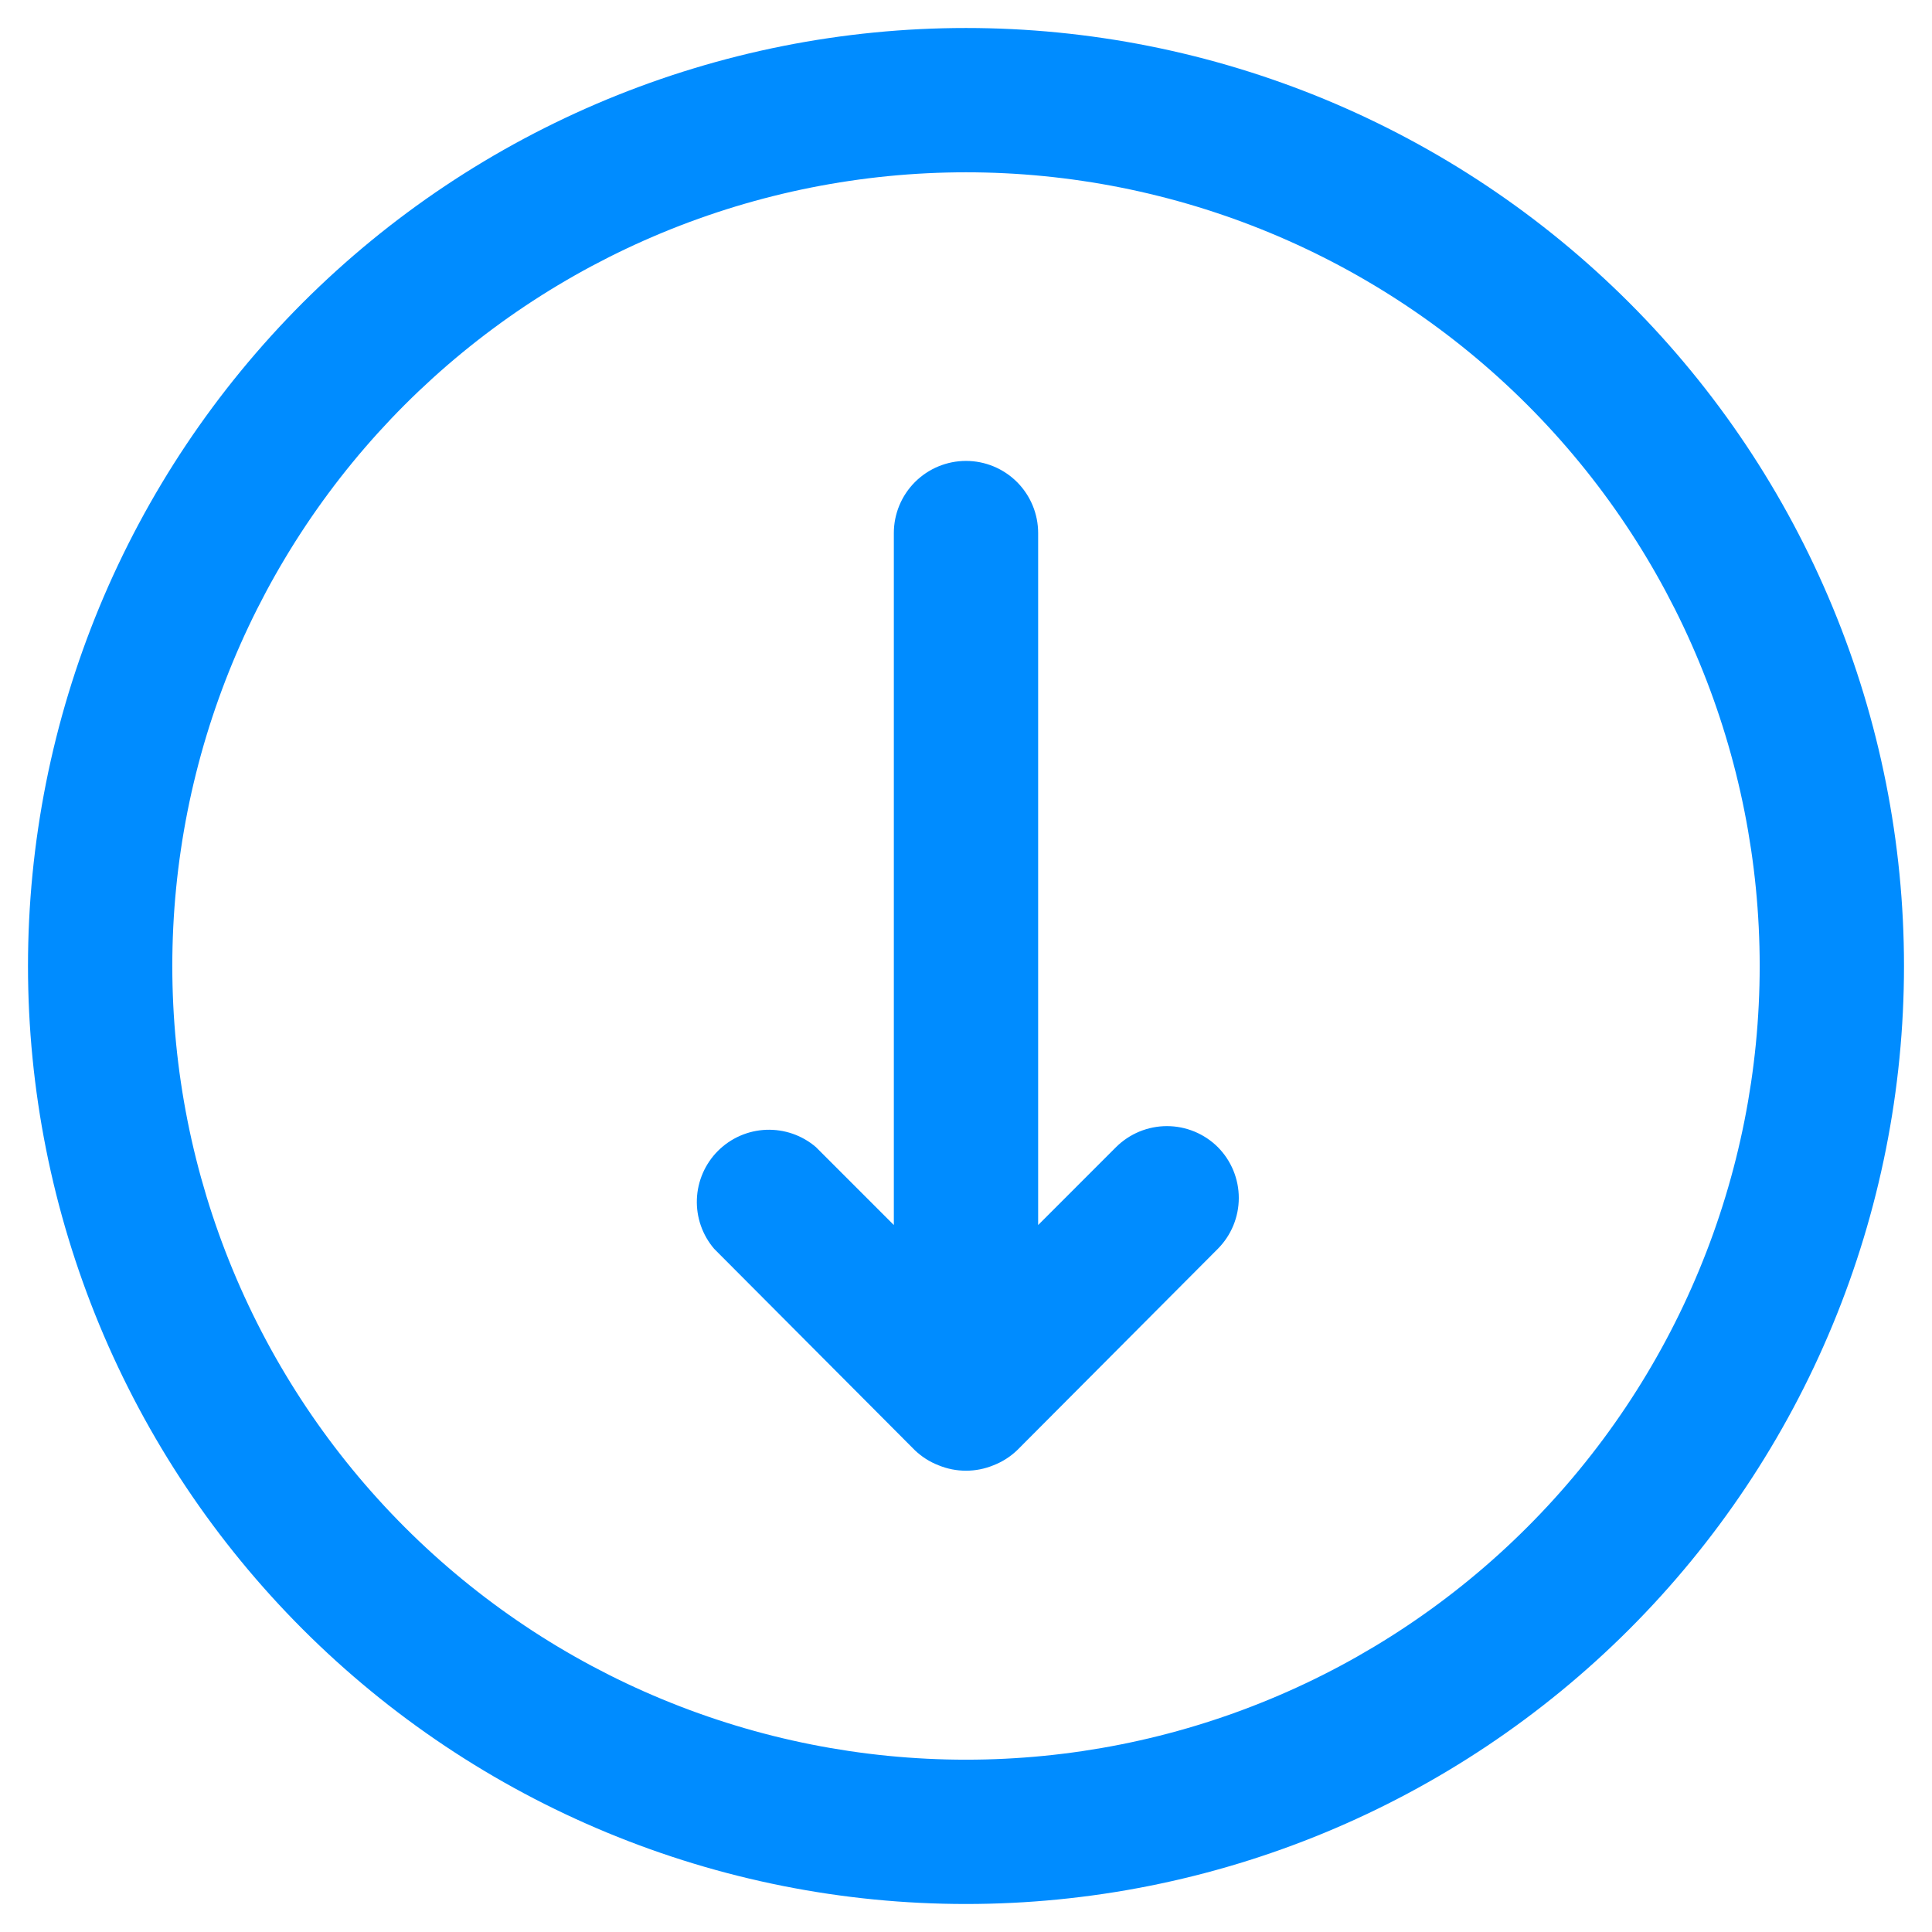
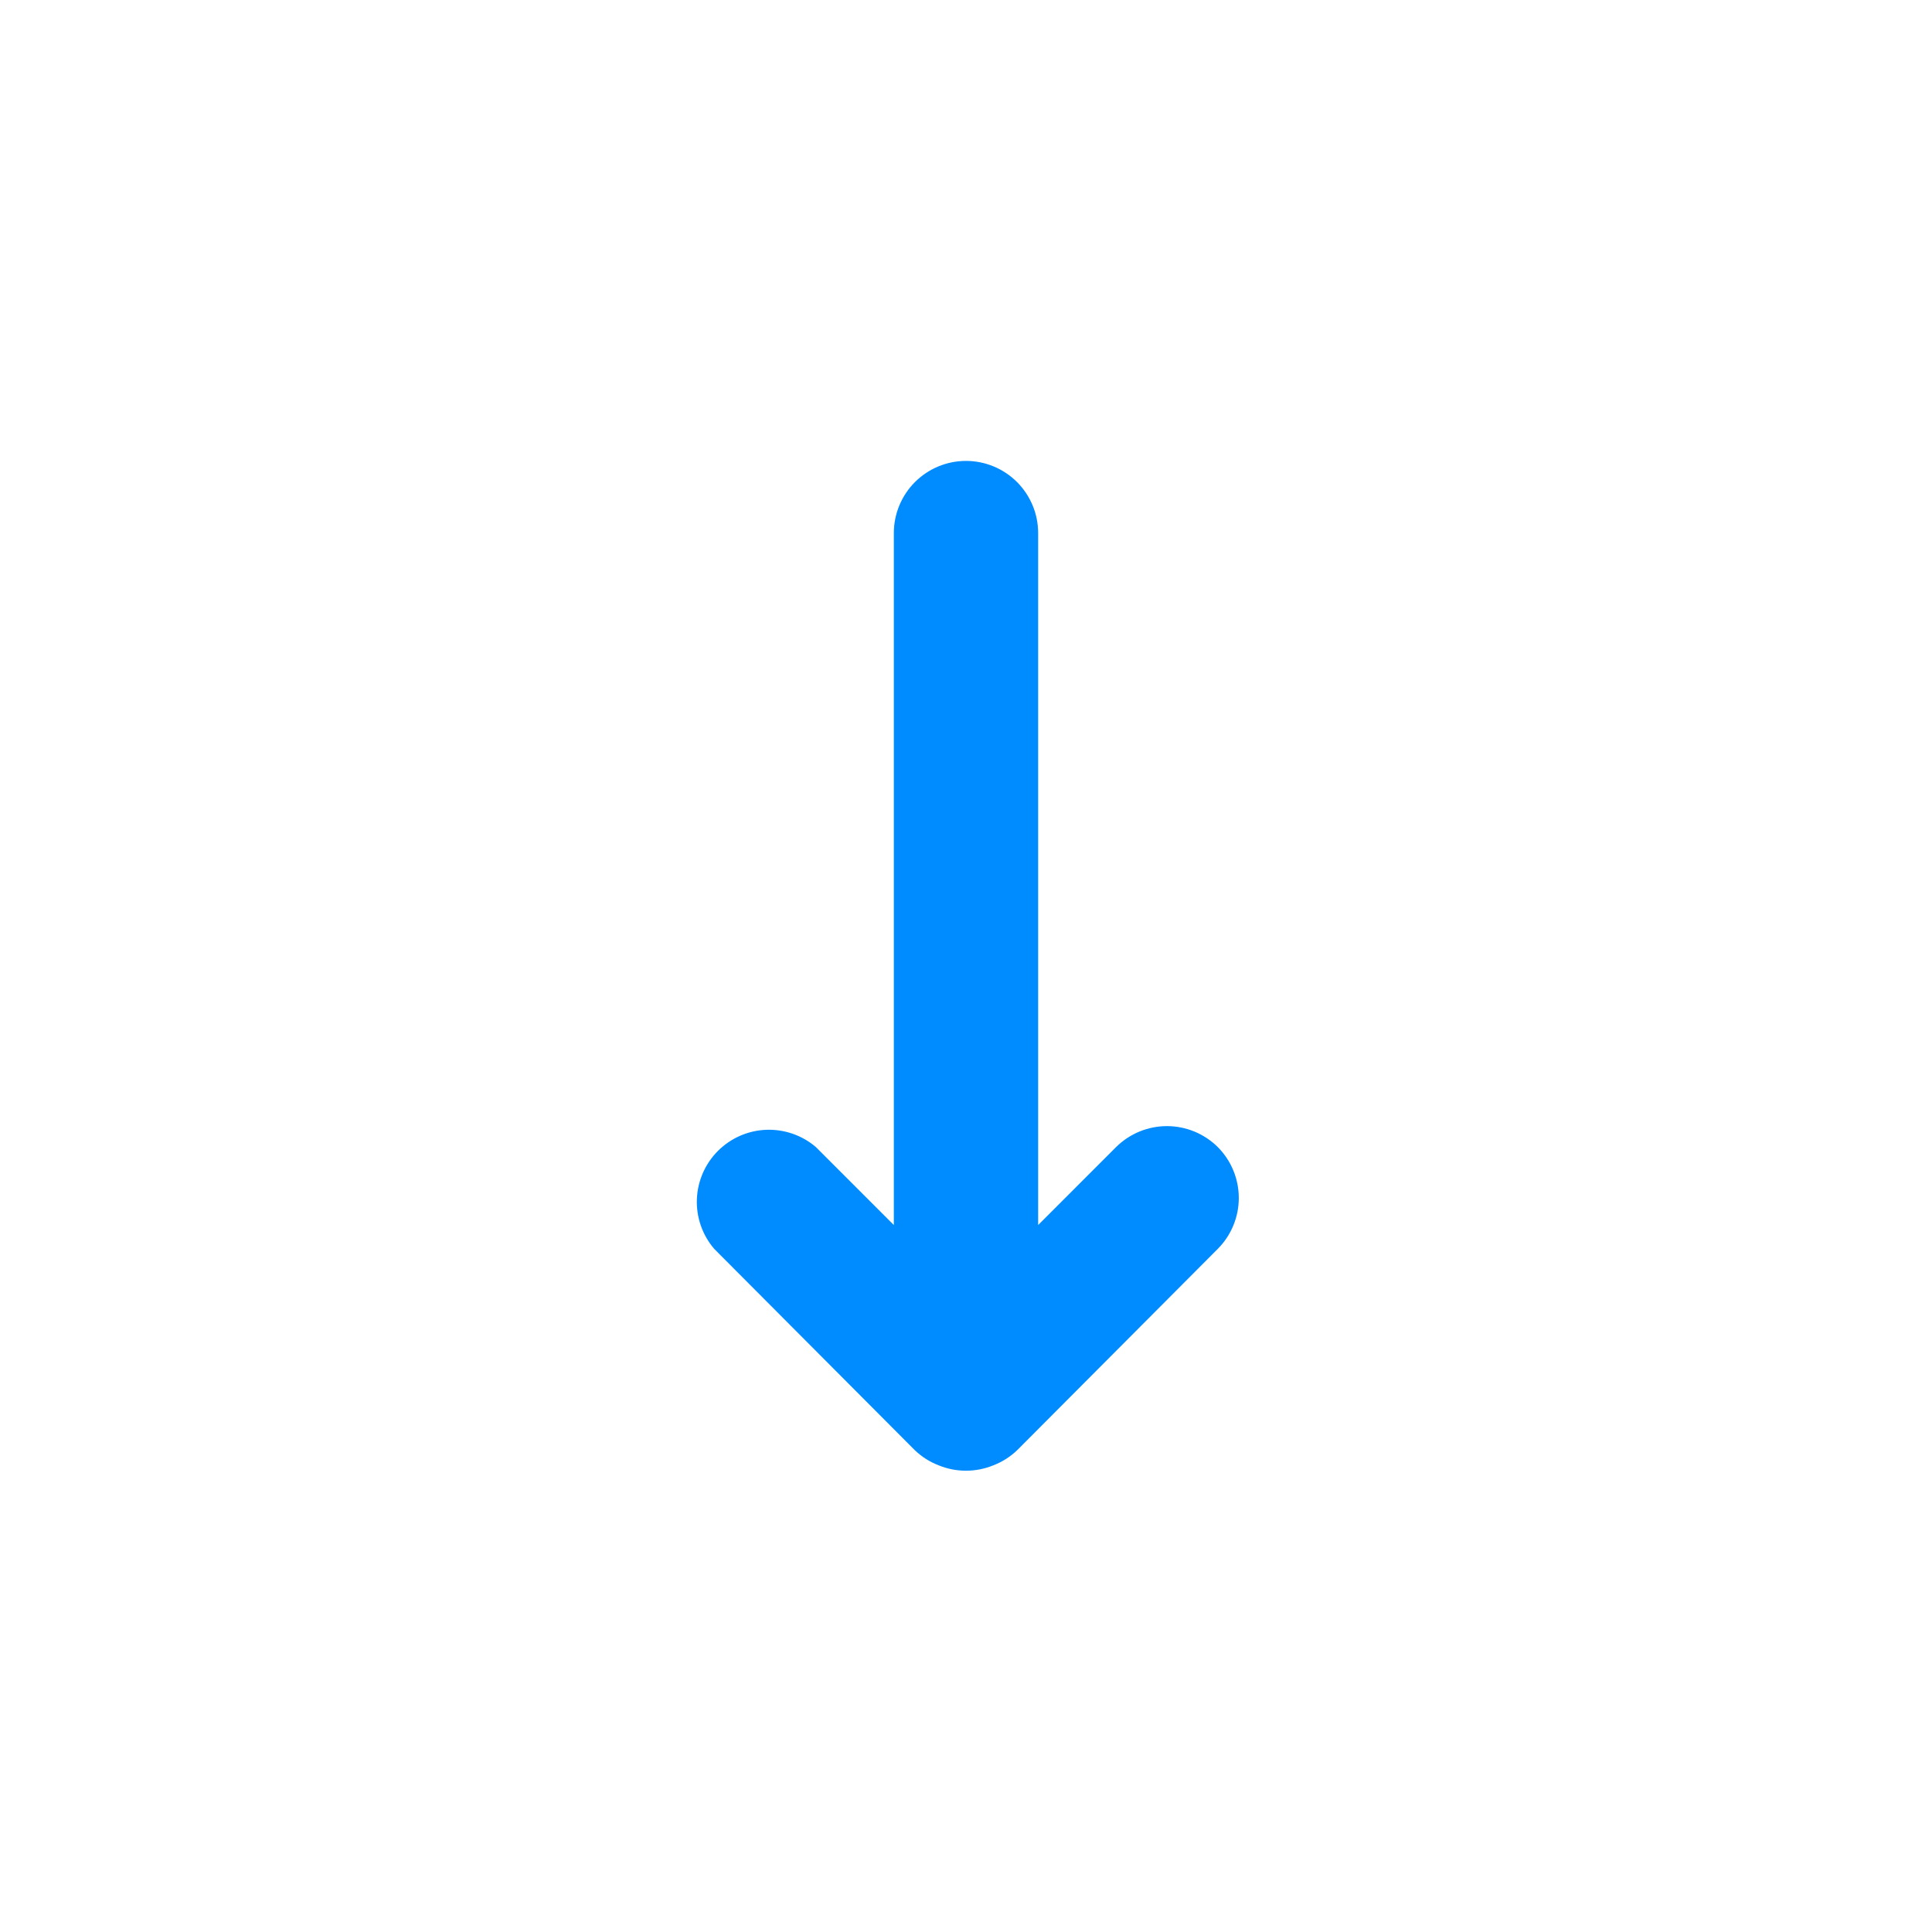
<svg xmlns="http://www.w3.org/2000/svg" width="1000" zoomAndPan="magnify" viewBox="0 0 750 750" height="1000" preserveAspectRatio="xMidYMid meet" version="1.0">
  <defs>
    <clipPath id="7b16f12a75">
-       <path d="M 10.867 10.879 L 739.117 10.879 L 739.117 739.117 L 10.867 739.117 Z M 10.867 10.879 " clip-rule="nonzero" />
-     </clipPath>
+       </clipPath>
  </defs>
  <g clip-path="url(#7b16f12a75)">
    <path fill="#008cff" d="M 374.996 739.129 C 369.039 739.129 363.082 738.98 357.129 738.688 C 351.176 738.398 345.234 737.957 339.305 737.375 C 333.375 736.789 327.461 736.062 321.566 735.188 C 315.672 734.312 309.805 733.293 303.957 732.133 C 298.113 730.969 292.301 729.664 286.52 728.215 C 280.738 726.766 274.996 725.18 269.297 723.449 C 263.594 721.719 257.938 719.852 252.324 717.844 C 246.715 715.836 241.156 713.691 235.648 711.41 C 230.145 709.129 224.699 706.715 219.312 704.168 C 213.922 701.621 208.602 698.941 203.348 696.133 C 198.09 693.324 192.906 690.387 187.797 687.324 C 182.684 684.258 177.652 681.07 172.695 677.762 C 167.742 674.449 162.871 671.02 158.086 667.469 C 153.297 663.918 148.602 660.254 143.996 656.473 C 139.387 652.691 134.879 648.801 130.461 644.801 C 126.047 640.797 121.73 636.691 117.516 632.477 C 113.305 628.262 109.195 623.949 105.195 619.531 C 101.191 615.117 97.301 610.605 93.52 606 C 89.738 601.391 86.074 596.695 82.523 591.91 C 78.973 587.121 75.543 582.254 72.234 577.297 C 68.922 572.344 65.734 567.309 62.672 562.199 C 59.609 557.086 56.672 551.902 53.863 546.648 C 51.055 541.391 48.375 536.07 45.828 530.684 C 43.277 525.297 40.863 519.848 38.582 514.344 C 36.305 508.84 34.16 503.281 32.152 497.668 C 30.145 492.059 28.273 486.402 26.547 480.699 C 24.816 474.996 23.227 469.254 21.777 463.473 C 20.332 457.691 19.023 451.879 17.863 446.035 C 16.699 440.191 15.68 434.32 14.809 428.426 C 13.934 422.531 13.203 416.617 12.621 410.688 C 12.035 404.758 11.598 398.816 11.305 392.863 C 11.012 386.91 10.867 380.957 10.867 374.996 C 10.867 369.039 11.012 363.082 11.305 357.129 C 11.598 351.176 12.035 345.238 12.621 339.305 C 13.203 333.375 13.934 327.461 14.809 321.566 C 15.68 315.672 16.699 309.805 17.863 303.957 C 19.023 298.113 20.332 292.301 21.777 286.52 C 23.227 280.738 24.816 274.996 26.547 269.297 C 28.273 263.594 30.145 257.938 32.152 252.324 C 34.16 246.715 36.305 241.156 38.582 235.648 C 40.863 230.145 43.277 224.699 45.828 219.312 C 48.375 213.922 51.055 208.602 53.863 203.348 C 56.672 198.09 59.609 192.906 62.672 187.797 C 65.734 182.684 68.922 177.652 72.234 172.695 C 75.543 167.742 78.973 162.871 82.523 158.086 C 86.074 153.297 89.738 148.602 93.52 143.996 C 97.301 139.387 101.191 134.879 105.195 130.461 C 109.195 126.047 113.305 121.73 117.516 117.516 C 121.73 113.305 126.047 109.195 130.461 105.195 C 134.879 101.191 139.387 97.301 143.996 93.52 C 148.602 89.738 153.297 86.074 158.086 82.523 C 162.871 78.973 167.742 75.543 172.695 72.234 C 177.652 68.922 182.684 65.734 187.797 62.672 C 192.906 59.609 198.09 56.672 203.348 53.863 C 208.602 51.055 213.922 48.375 219.312 45.828 C 224.699 43.277 230.145 40.863 235.648 38.582 C 241.156 36.305 246.715 34.16 252.324 32.152 C 257.938 30.145 263.594 28.273 269.297 26.547 C 274.996 24.816 280.738 23.227 286.52 21.777 C 292.301 20.332 298.113 19.023 303.957 17.863 C 309.805 16.699 315.672 15.68 321.566 14.809 C 327.461 13.934 333.375 13.203 339.305 12.621 C 345.238 12.035 351.176 11.598 357.129 11.305 C 363.082 11.012 369.039 10.867 374.996 10.867 C 380.957 10.867 386.91 11.012 392.863 11.305 C 398.816 11.598 404.758 12.035 410.688 12.621 C 416.617 13.203 422.531 13.934 428.426 14.809 C 434.32 15.68 440.191 16.699 446.035 17.863 C 451.879 19.023 457.691 20.332 463.473 21.777 C 469.254 23.227 474.996 24.816 480.699 26.547 C 486.402 28.273 492.059 30.145 497.668 32.152 C 503.281 34.16 508.84 36.305 514.344 38.582 C 519.848 40.863 525.297 43.277 530.684 45.828 C 536.07 48.375 541.391 51.055 546.648 53.863 C 551.902 56.672 557.086 59.609 562.199 62.672 C 567.309 65.734 572.344 68.922 577.297 72.234 C 582.254 75.543 587.121 78.973 591.91 82.523 C 596.695 86.074 601.391 89.738 606 93.52 C 610.605 97.301 615.117 101.191 619.531 105.195 C 623.949 109.195 628.262 113.305 632.477 117.516 C 636.691 121.73 640.797 126.047 644.801 130.461 C 648.801 134.879 652.691 139.387 656.473 143.996 C 660.254 148.602 663.918 153.297 667.469 158.086 C 671.02 162.871 674.449 167.742 677.762 172.695 C 681.07 177.652 684.258 182.684 687.32 187.797 C 690.387 192.906 693.324 198.09 696.133 203.348 C 698.941 208.602 701.621 213.922 704.168 219.312 C 706.715 224.699 709.129 230.145 711.41 235.648 C 713.691 241.156 715.836 246.715 717.844 252.324 C 719.852 257.938 721.719 263.594 723.449 269.297 C 725.18 274.996 726.766 280.738 728.215 286.52 C 729.664 292.301 730.969 298.113 732.133 303.957 C 733.293 309.805 734.312 315.672 735.188 321.566 C 736.062 327.461 736.789 333.375 737.375 339.305 C 737.957 345.238 738.398 351.176 738.688 357.129 C 738.98 363.082 739.129 369.039 739.129 374.996 C 739.129 380.957 738.98 386.91 738.688 392.863 C 738.398 398.816 737.957 404.758 737.375 410.688 C 736.789 416.617 736.062 422.531 735.188 428.426 C 734.312 434.32 733.293 440.191 732.133 446.035 C 730.969 451.879 729.664 457.691 728.215 463.473 C 726.766 469.254 725.18 474.996 723.449 480.699 C 721.719 486.402 719.852 492.059 717.844 497.668 C 715.836 503.281 713.691 508.84 711.41 514.344 C 709.129 519.848 706.715 525.297 704.168 530.684 C 701.621 536.07 698.941 541.391 696.133 546.648 C 693.32 551.902 690.387 557.086 687.32 562.199 C 684.258 567.309 681.07 572.344 677.762 577.297 C 674.449 582.254 671.02 587.121 667.469 591.91 C 663.918 596.695 660.254 601.391 656.473 606 C 652.691 610.605 648.801 615.117 644.801 619.531 C 640.797 623.949 636.691 628.262 632.477 632.477 C 628.262 636.691 623.949 640.797 619.531 644.801 C 615.117 648.801 610.605 652.691 606 656.473 C 601.391 660.254 596.695 663.918 591.91 667.469 C 587.121 671.02 582.254 674.449 577.297 677.762 C 572.344 681.07 567.309 684.258 562.199 687.324 C 557.086 690.387 551.902 693.324 546.648 696.133 C 541.391 698.941 536.07 701.621 530.684 704.168 C 525.297 706.715 519.848 709.129 514.344 711.41 C 508.84 713.691 503.281 715.836 497.668 717.844 C 492.059 719.852 486.402 721.719 480.699 723.449 C 474.996 725.18 469.254 726.766 463.473 728.215 C 457.691 729.664 451.879 730.969 446.035 732.133 C 440.191 733.293 434.32 734.312 428.426 735.188 C 422.531 736.062 416.617 736.789 410.688 737.375 C 404.758 737.957 398.816 738.398 392.863 738.688 C 386.91 738.98 380.957 739.129 374.996 739.129 Z M 374.996 66.887 C 369.953 66.887 364.914 67.012 359.879 67.258 C 354.844 67.504 349.816 67.875 344.797 68.371 C 339.777 68.863 334.777 69.48 329.789 70.223 C 324.801 70.961 319.832 71.824 314.887 72.805 C 309.941 73.789 305.023 74.895 300.133 76.121 C 295.242 77.344 290.383 78.691 285.559 80.152 C 280.73 81.617 275.945 83.199 271.199 84.898 C 266.449 86.598 261.746 88.41 257.09 90.34 C 252.43 92.27 247.82 94.312 243.262 96.469 C 238.703 98.625 234.203 100.891 229.754 103.266 C 225.309 105.645 220.922 108.129 216.598 110.723 C 212.27 113.312 208.012 116.012 203.82 118.812 C 199.629 121.613 195.504 124.516 191.457 127.52 C 187.406 130.523 183.43 133.625 179.535 136.824 C 175.637 140.023 171.82 143.316 168.082 146.703 C 164.348 150.09 160.695 153.562 157.129 157.129 C 153.562 160.695 150.09 164.348 146.703 168.082 C 143.316 171.82 140.023 175.637 136.824 179.535 C 133.625 183.43 130.523 187.406 127.52 191.457 C 124.516 195.504 121.613 199.629 118.812 203.82 C 116.012 208.012 113.312 212.27 110.723 216.598 C 108.129 220.922 105.645 225.309 103.266 229.754 C 100.891 234.203 98.625 238.703 96.469 243.262 C 94.312 247.82 92.27 252.43 90.34 257.09 C 88.41 261.746 86.598 266.449 84.898 271.199 C 83.199 275.945 81.617 280.73 80.152 285.559 C 78.691 290.383 77.344 295.242 76.121 300.133 C 74.895 305.023 73.789 309.941 72.805 314.887 C 71.824 319.832 70.961 324.801 70.223 329.789 C 69.48 334.777 68.863 339.777 68.371 344.797 C 67.875 349.816 67.504 354.844 67.258 359.879 C 67.012 364.914 66.887 369.953 66.887 374.996 C 66.887 380.039 67.012 385.078 67.258 390.113 C 67.504 395.152 67.875 400.18 68.371 405.195 C 68.863 410.215 69.48 415.219 70.223 420.207 C 70.961 425.195 71.824 430.16 72.805 435.105 C 73.789 440.051 74.895 444.969 76.121 449.863 C 77.344 454.754 78.691 459.609 80.152 464.438 C 81.617 469.262 83.199 474.047 84.898 478.797 C 86.598 483.543 88.41 488.246 90.34 492.906 C 92.27 497.562 94.312 502.172 96.469 506.73 C 98.625 511.289 100.891 515.793 103.266 520.238 C 105.645 524.688 108.129 529.074 110.723 533.398 C 113.312 537.723 116.012 541.98 118.812 546.176 C 121.613 550.367 124.516 554.488 127.52 558.539 C 130.523 562.59 133.625 566.562 136.824 570.461 C 140.023 574.359 143.316 578.176 146.703 581.91 C 150.09 585.648 153.562 589.297 157.129 592.863 C 160.695 596.43 164.348 599.906 168.082 603.293 C 171.82 606.68 175.637 609.973 179.535 613.168 C 183.43 616.367 187.406 619.469 191.457 622.473 C 195.504 625.477 199.629 628.379 203.82 631.18 C 208.012 633.984 212.27 636.68 216.598 639.273 C 220.922 641.863 225.309 644.348 229.754 646.727 C 234.203 649.102 238.703 651.371 243.262 653.527 C 247.82 655.68 252.43 657.723 257.09 659.652 C 261.746 661.582 266.449 663.398 271.199 665.098 C 275.945 666.797 280.73 668.375 285.559 669.84 C 290.383 671.305 295.242 672.648 300.133 673.875 C 305.023 675.098 309.941 676.203 314.887 677.188 C 319.832 678.172 324.801 679.031 329.789 679.773 C 334.777 680.512 339.777 681.129 344.797 681.625 C 349.816 682.117 354.844 682.488 359.879 682.738 C 364.914 682.984 369.953 683.109 374.996 683.109 C 380.039 683.109 385.078 682.984 390.113 682.738 C 395.152 682.488 400.18 682.117 405.195 681.625 C 410.215 681.129 415.219 680.512 420.207 679.773 C 425.195 679.031 430.16 678.172 435.105 677.188 C 440.051 676.203 444.969 675.098 449.863 673.875 C 454.754 672.648 459.613 671.305 464.438 669.84 C 469.262 668.375 474.047 666.797 478.797 665.098 C 483.543 663.398 488.246 661.582 492.906 659.652 C 497.562 657.723 502.172 655.68 506.73 653.527 C 511.289 651.371 515.793 649.102 520.238 646.727 C 524.688 644.348 529.07 641.863 533.398 639.273 C 537.723 636.68 541.98 633.984 546.176 631.18 C 550.367 628.379 554.488 625.477 558.539 622.473 C 562.59 619.469 566.562 616.367 570.461 613.168 C 574.359 609.973 578.176 606.68 581.91 603.293 C 585.648 599.906 589.297 596.43 592.863 592.863 C 596.43 589.297 599.906 585.648 603.293 581.91 C 606.68 578.176 609.969 574.359 613.168 570.461 C 616.367 566.562 619.469 562.59 622.473 558.539 C 625.477 554.488 628.379 550.367 631.18 546.176 C 633.984 541.98 636.68 537.723 639.273 533.398 C 641.863 529.074 644.348 524.688 646.727 520.238 C 649.102 515.793 651.371 511.289 653.527 506.73 C 655.68 502.172 657.723 497.562 659.652 492.906 C 661.582 488.246 663.398 483.543 665.098 478.797 C 666.797 474.047 668.375 469.262 669.84 464.438 C 671.305 459.609 672.648 454.754 673.875 449.863 C 675.098 444.969 676.203 440.051 677.188 435.105 C 678.172 430.16 679.031 425.195 679.773 420.207 C 680.512 415.219 681.129 410.215 681.625 405.195 C 682.117 400.18 682.488 395.152 682.738 390.113 C 682.984 385.078 683.109 380.039 683.109 374.996 C 683.109 369.953 682.984 364.914 682.738 359.879 C 682.488 354.844 682.117 349.816 681.625 344.797 C 681.129 339.777 680.512 334.777 679.773 329.789 C 679.031 324.801 678.172 319.832 677.188 314.887 C 676.203 309.941 675.098 305.023 673.875 300.133 C 672.648 295.242 671.305 290.383 669.84 285.559 C 668.375 280.73 666.797 275.945 665.098 271.199 C 663.398 266.449 661.582 261.746 659.652 257.09 C 657.723 252.43 655.68 247.82 653.527 243.262 C 651.371 238.703 649.102 234.203 646.727 229.754 C 644.348 225.309 641.863 220.922 639.273 216.598 C 636.68 212.27 633.984 208.012 631.18 203.82 C 628.379 199.629 625.477 195.504 622.473 191.457 C 619.469 187.406 616.367 183.43 613.168 179.535 C 609.969 175.637 606.68 171.82 603.293 168.082 C 599.906 164.348 596.43 160.695 592.863 157.129 C 589.297 153.562 585.648 150.09 581.91 146.703 C 578.176 143.316 574.359 140.023 570.461 136.824 C 566.562 133.625 562.59 130.523 558.539 127.52 C 554.488 124.516 550.367 121.613 546.176 118.812 C 541.98 116.012 537.723 113.312 533.398 110.723 C 529.07 108.129 524.688 105.645 520.238 103.266 C 515.793 100.891 511.289 98.625 506.73 96.469 C 502.172 94.312 497.562 92.27 492.906 90.34 C 488.246 88.41 483.543 86.598 478.797 84.898 C 474.047 83.199 469.262 81.617 464.438 80.152 C 459.613 78.691 454.754 77.344 449.863 76.121 C 444.969 74.895 440.051 73.789 435.105 72.805 C 430.16 71.824 425.195 70.961 420.207 70.223 C 415.219 69.48 410.215 68.863 405.195 68.371 C 400.18 67.875 395.152 67.504 390.113 67.258 C 385.078 67.012 380.039 66.887 374.996 66.887 Z M 374.996 66.887 " fill-opacity="1" fill-rule="nonzero" />
  </g>
  <path fill="#008cff" d="M 394.883 562.945 C 392.195 565.52 389.113 567.48 385.641 568.828 C 383.953 569.52 382.211 570.043 380.422 570.398 C 378.629 570.75 376.824 570.926 374.996 570.926 C 373.172 570.926 371.363 570.75 369.57 570.398 C 367.781 570.043 366.043 569.52 364.352 568.828 C 360.879 567.48 357.801 565.52 355.109 562.945 L 277.242 484.797 C 276.676 484.133 276.141 483.445 275.637 482.734 C 275.133 482.02 274.664 481.285 274.23 480.531 C 273.797 479.773 273.398 479 273.035 478.207 C 272.672 477.414 272.348 476.605 272.062 475.781 C 271.773 474.957 271.527 474.121 271.32 473.273 C 271.109 472.426 270.941 471.574 270.812 470.711 C 270.684 469.848 270.598 468.98 270.547 468.109 C 270.5 467.238 270.492 466.367 270.527 465.496 C 270.562 464.625 270.637 463.758 270.75 462.891 C 270.863 462.027 271.02 461.168 271.215 460.32 C 271.41 459.469 271.645 458.629 271.918 457.801 C 272.191 456.973 272.5 456.16 272.852 455.359 C 273.199 454.562 273.586 453.781 274.008 453.016 C 274.43 452.254 274.887 451.512 275.379 450.793 C 275.871 450.07 276.395 449.375 276.949 448.703 C 277.508 448.031 278.094 447.387 278.711 446.77 C 279.328 446.152 279.973 445.566 280.645 445.012 C 281.312 444.453 282.012 443.93 282.73 443.438 C 283.453 442.945 284.191 442.492 284.957 442.066 C 285.719 441.645 286.5 441.262 287.301 440.91 C 288.098 440.562 288.914 440.25 289.742 439.977 C 290.57 439.703 291.41 439.469 292.258 439.273 C 293.109 439.078 293.965 438.926 294.832 438.809 C 295.695 438.695 296.562 438.621 297.434 438.586 C 298.309 438.555 299.18 438.562 300.051 438.609 C 300.922 438.656 301.785 438.746 302.648 438.875 C 303.512 439.004 304.367 439.172 305.215 439.379 C 306.062 439.59 306.895 439.836 307.719 440.121 C 308.543 440.41 309.352 440.734 310.145 441.094 C 310.938 441.457 311.715 441.855 312.469 442.289 C 313.227 442.723 313.961 443.191 314.672 443.695 C 315.387 444.199 316.074 444.734 316.734 445.301 L 346.988 475.555 L 346.988 206.938 C 346.988 206.02 347.031 205.105 347.121 204.191 C 347.211 203.277 347.348 202.371 347.523 201.473 C 347.703 200.574 347.926 199.684 348.191 198.805 C 348.461 197.926 348.77 197.066 349.117 196.219 C 349.469 195.371 349.863 194.543 350.293 193.734 C 350.727 192.922 351.199 192.137 351.707 191.375 C 352.219 190.613 352.762 189.875 353.344 189.168 C 353.926 188.457 354.543 187.777 355.191 187.129 C 355.84 186.48 356.52 185.867 357.227 185.285 C 357.938 184.703 358.672 184.156 359.434 183.648 C 360.199 183.137 360.984 182.668 361.793 182.234 C 362.602 181.801 363.43 181.41 364.277 181.059 C 365.125 180.707 365.988 180.398 366.867 180.133 C 367.742 179.867 368.633 179.645 369.531 179.465 C 370.434 179.285 371.34 179.152 372.25 179.062 C 373.164 178.973 374.078 178.926 374.996 178.926 C 375.914 178.926 376.828 178.973 377.742 179.062 C 378.656 179.152 379.562 179.285 380.461 179.465 C 381.359 179.645 382.25 179.867 383.129 180.133 C 384.004 180.398 384.867 180.707 385.715 181.059 C 386.562 181.41 387.391 181.801 388.199 182.234 C 389.008 182.668 389.797 183.137 390.559 183.648 C 391.32 184.156 392.059 184.703 392.766 185.285 C 393.477 185.867 394.152 186.48 394.805 187.129 C 395.453 187.777 396.066 188.457 396.648 189.168 C 397.23 189.875 397.777 190.613 398.285 191.375 C 398.797 192.137 399.266 192.922 399.699 193.734 C 400.133 194.543 400.523 195.371 400.875 196.219 C 401.227 197.066 401.535 197.926 401.801 198.805 C 402.066 199.684 402.289 200.574 402.469 201.473 C 402.648 202.371 402.781 203.277 402.871 204.191 C 402.961 205.105 403.008 206.02 403.008 206.938 L 403.008 475.555 L 433.258 445.301 C 433.906 444.656 434.582 444.047 435.293 443.469 C 436 442.891 436.734 442.348 437.496 441.844 C 438.258 441.336 439.039 440.867 439.848 440.441 C 440.652 440.012 441.48 439.621 442.324 439.273 C 443.168 438.926 444.027 438.617 444.902 438.355 C 445.777 438.09 446.664 437.867 447.562 437.691 C 448.457 437.512 449.359 437.379 450.27 437.289 C 451.18 437.203 452.09 437.156 453.004 437.156 C 453.918 437.156 454.832 437.203 455.738 437.289 C 456.648 437.379 457.551 437.512 458.449 437.691 C 459.344 437.867 460.23 438.09 461.105 438.355 C 461.98 438.617 462.84 438.926 463.684 439.273 C 464.531 439.621 465.355 440.012 466.164 440.441 C 466.969 440.871 467.754 441.336 468.516 441.844 C 469.277 442.348 470.012 442.891 470.719 443.469 C 471.426 444.047 472.105 444.656 472.754 445.301 C 473.395 445.949 474.008 446.629 474.586 447.336 C 475.164 448.043 475.707 448.777 476.211 449.539 C 476.719 450.301 477.184 451.086 477.613 451.891 C 478.043 452.699 478.434 453.523 478.781 454.367 C 479.129 455.215 479.438 456.074 479.699 456.949 C 479.965 457.824 480.184 458.707 480.363 459.605 C 480.539 460.5 480.676 461.406 480.762 462.312 C 480.852 463.223 480.898 464.137 480.898 465.051 C 480.898 465.965 480.852 466.875 480.762 467.785 C 480.676 468.695 480.539 469.598 480.363 470.492 C 480.184 471.391 479.965 472.273 479.699 473.148 C 479.438 474.023 479.129 474.887 478.781 475.73 C 478.434 476.574 478.043 477.398 477.613 478.207 C 477.184 479.016 476.719 479.797 476.211 480.559 C 475.707 481.32 475.164 482.055 474.586 482.762 C 474.008 483.469 473.395 484.148 472.754 484.797 Z M 394.883 562.945 " fill-opacity="1" fill-rule="nonzero" />
</svg>